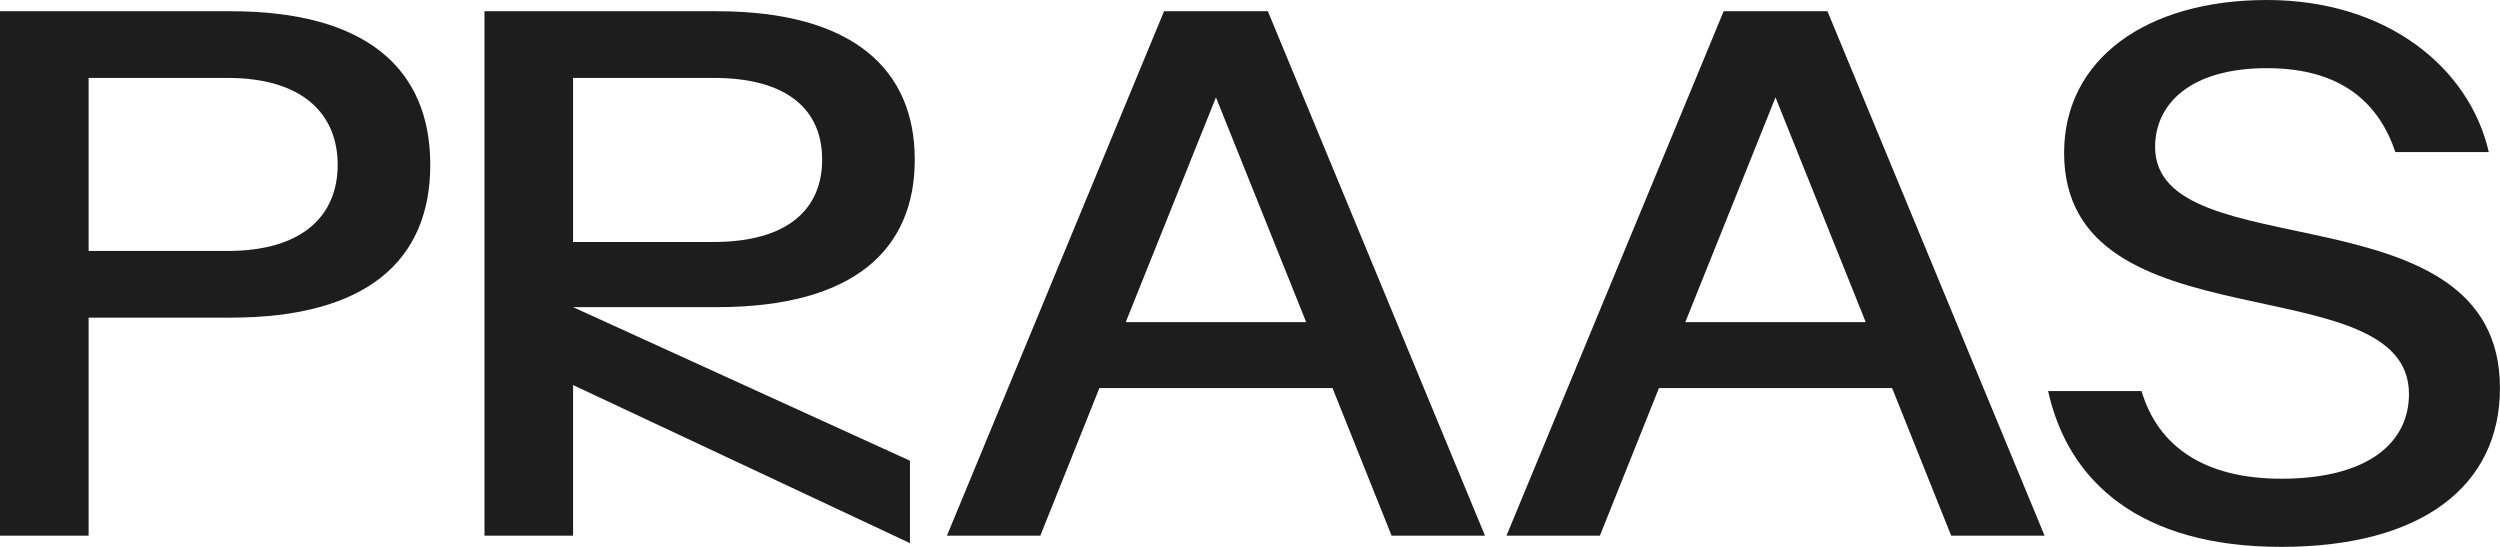
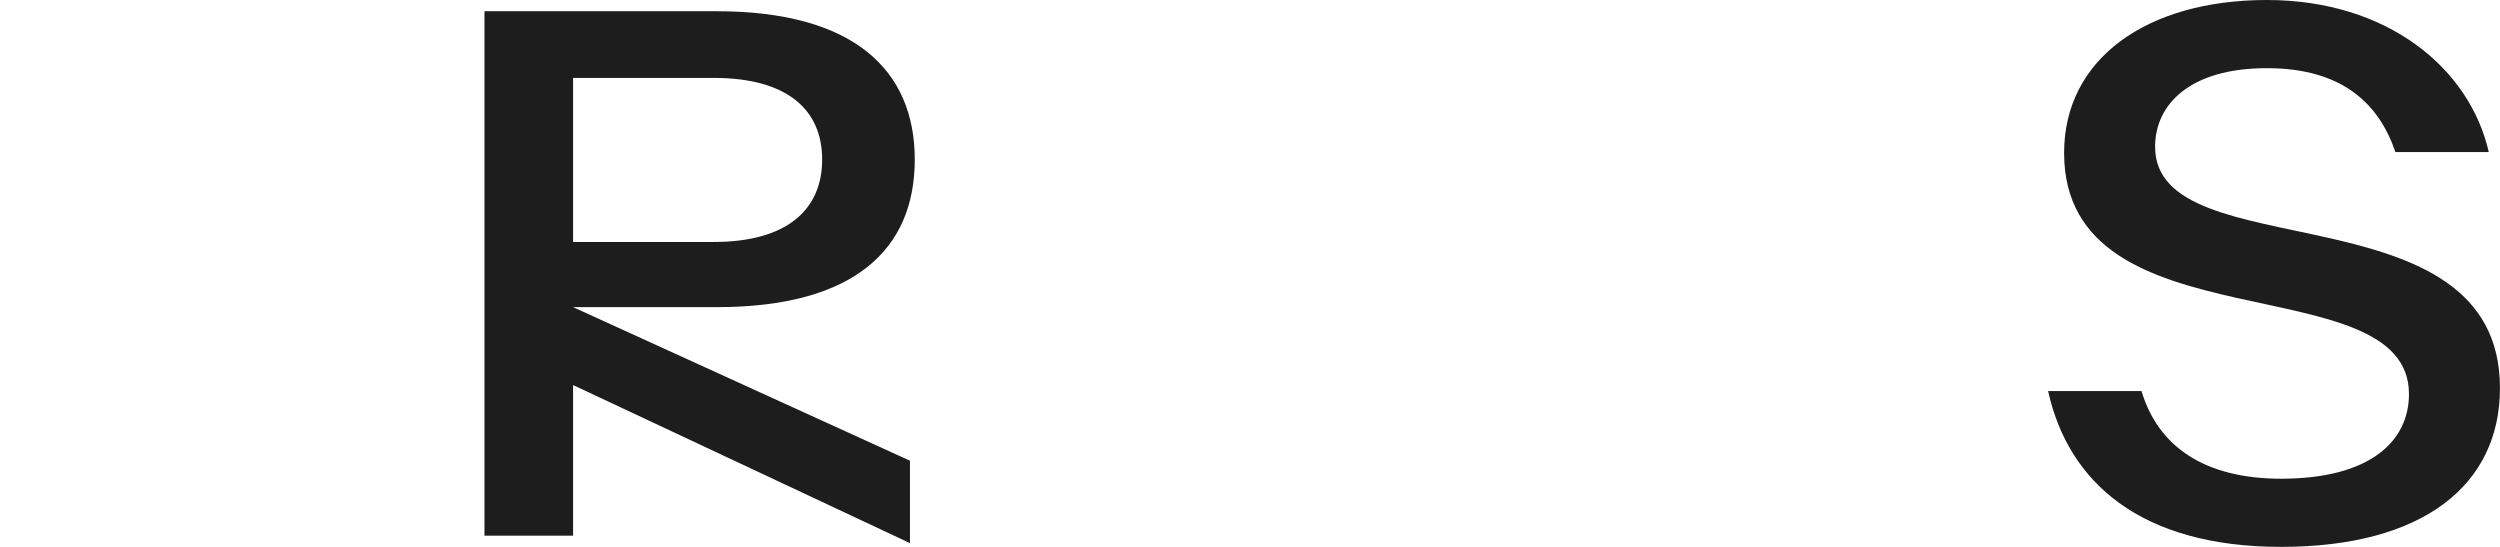
<svg xmlns="http://www.w3.org/2000/svg" width="128" height="28" viewBox="0 0 128 28" fill="none">
-   <path d="M0 0.575H11.812C18.76 0.575 22.03 3.529 22.03 8.438C22.03 13.348 18.76 16.263 11.812 16.263H4.537V27.425H0V0.575ZM11.649 12.849C15.531 12.849 17.289 11.008 17.289 8.438C17.289 5.868 15.531 3.989 11.649 3.989H4.537V12.849H11.649Z" fill="#1D1D1D" />
  <path d="M29.342 15.726L46.59 23.589V27.808L29.342 19.715V27.425H24.805V0.575H36.699C43.689 0.575 46.836 3.567 46.836 8.17C46.836 12.773 43.729 15.726 36.699 15.726H29.342ZM29.342 12.389H36.536C40.337 12.389 42.094 10.701 42.094 8.17C42.094 5.638 40.337 3.989 36.536 3.989H29.342V12.389Z" fill="#1D1D1D" />
-   <path d="M68.224 19.869H56.289L53.265 27.425H48.483L59.6 0.575H64.914L76.031 27.425H71.249L68.224 19.869ZM66.876 16.493L62.257 4.986L57.638 16.493H66.876Z" fill="#1D1D1D" />
-   <path d="M84.939 19.869L81.915 27.425H77.132L88.252 0.575H93.565L104.682 27.425H99.9L96.876 19.869H84.939ZM95.525 16.493L90.906 4.986L86.288 16.493H95.525Z" fill="#1D1D1D" />
  <path d="M104.864 20.022H109.646C110.505 22.899 112.916 24.51 116.799 24.51C121.295 24.51 123.339 22.63 123.339 20.175C123.339 13.463 105.682 17.874 105.682 7.825C105.682 3.03 109.892 0 116.063 0C122.235 0 126.445 3.49 127.426 7.786H122.644C121.826 5.37 119.987 3.49 116.063 3.49C112.14 3.49 110.341 5.332 110.341 7.518C110.341 13.847 127.998 9.474 127.998 19.869C127.998 24.855 124.034 28 116.799 28C109.565 28 105.886 24.663 104.864 20.022Z" fill="#1D1D1D" />
</svg>